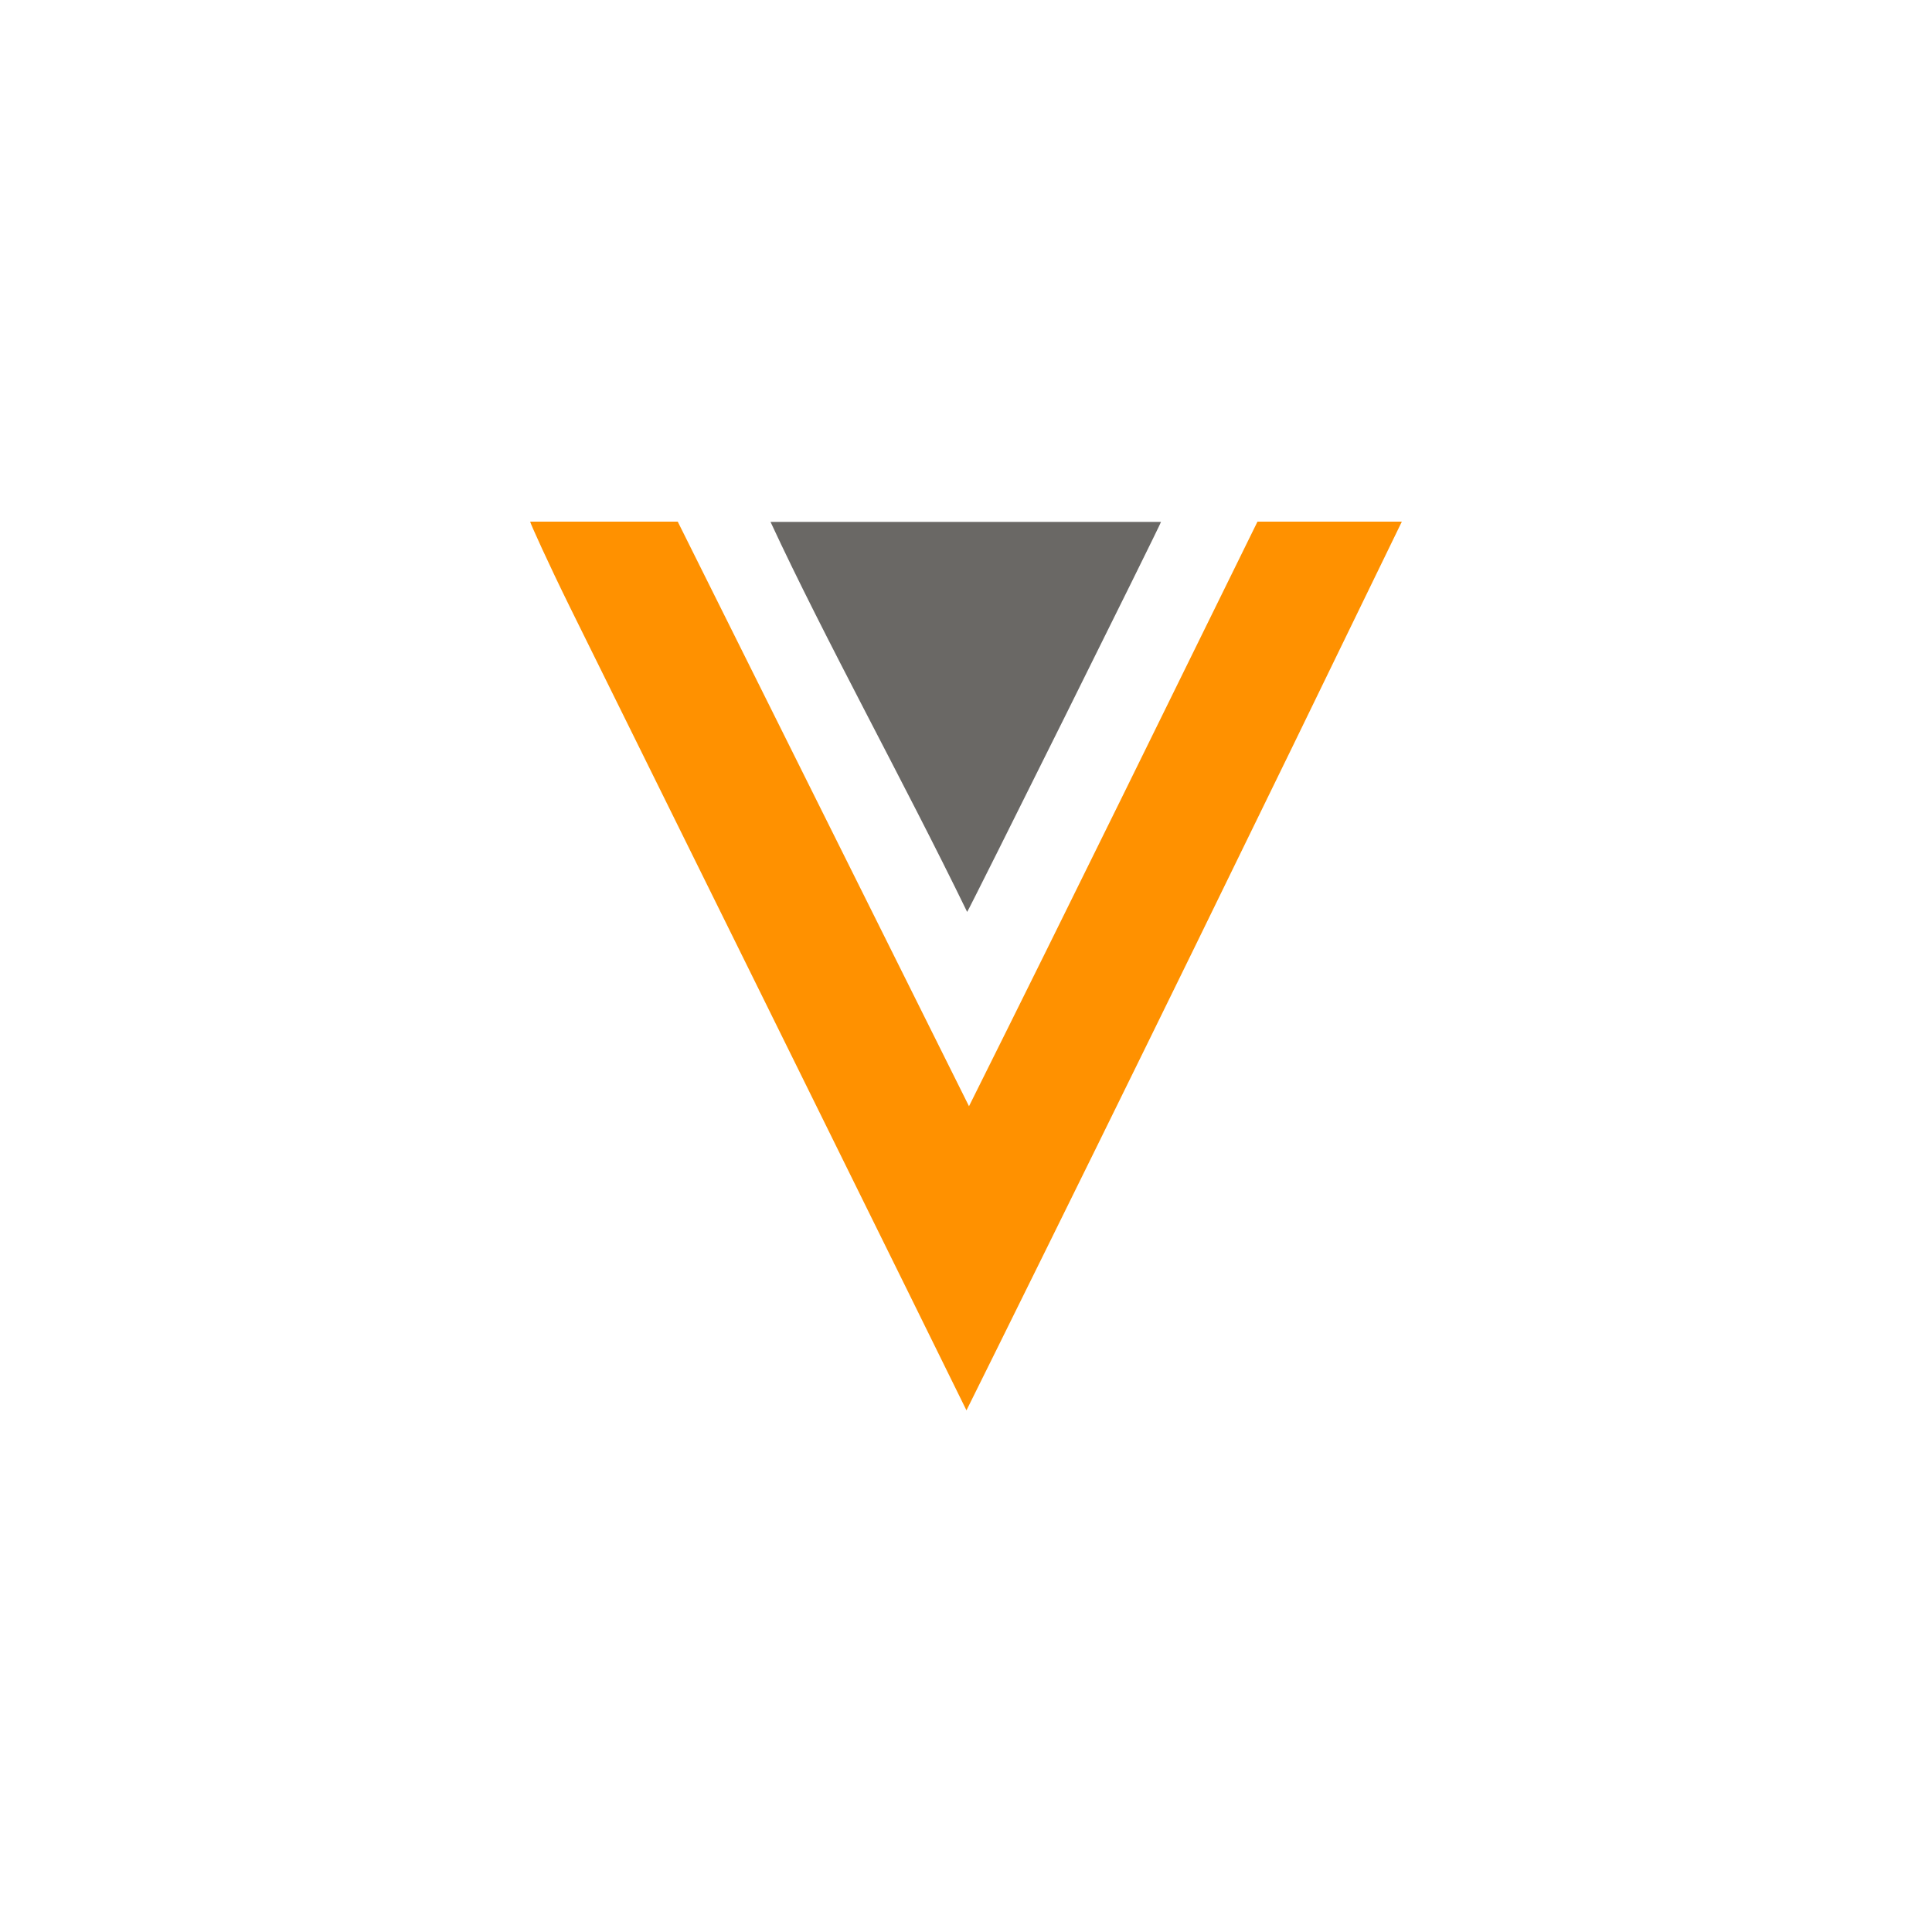
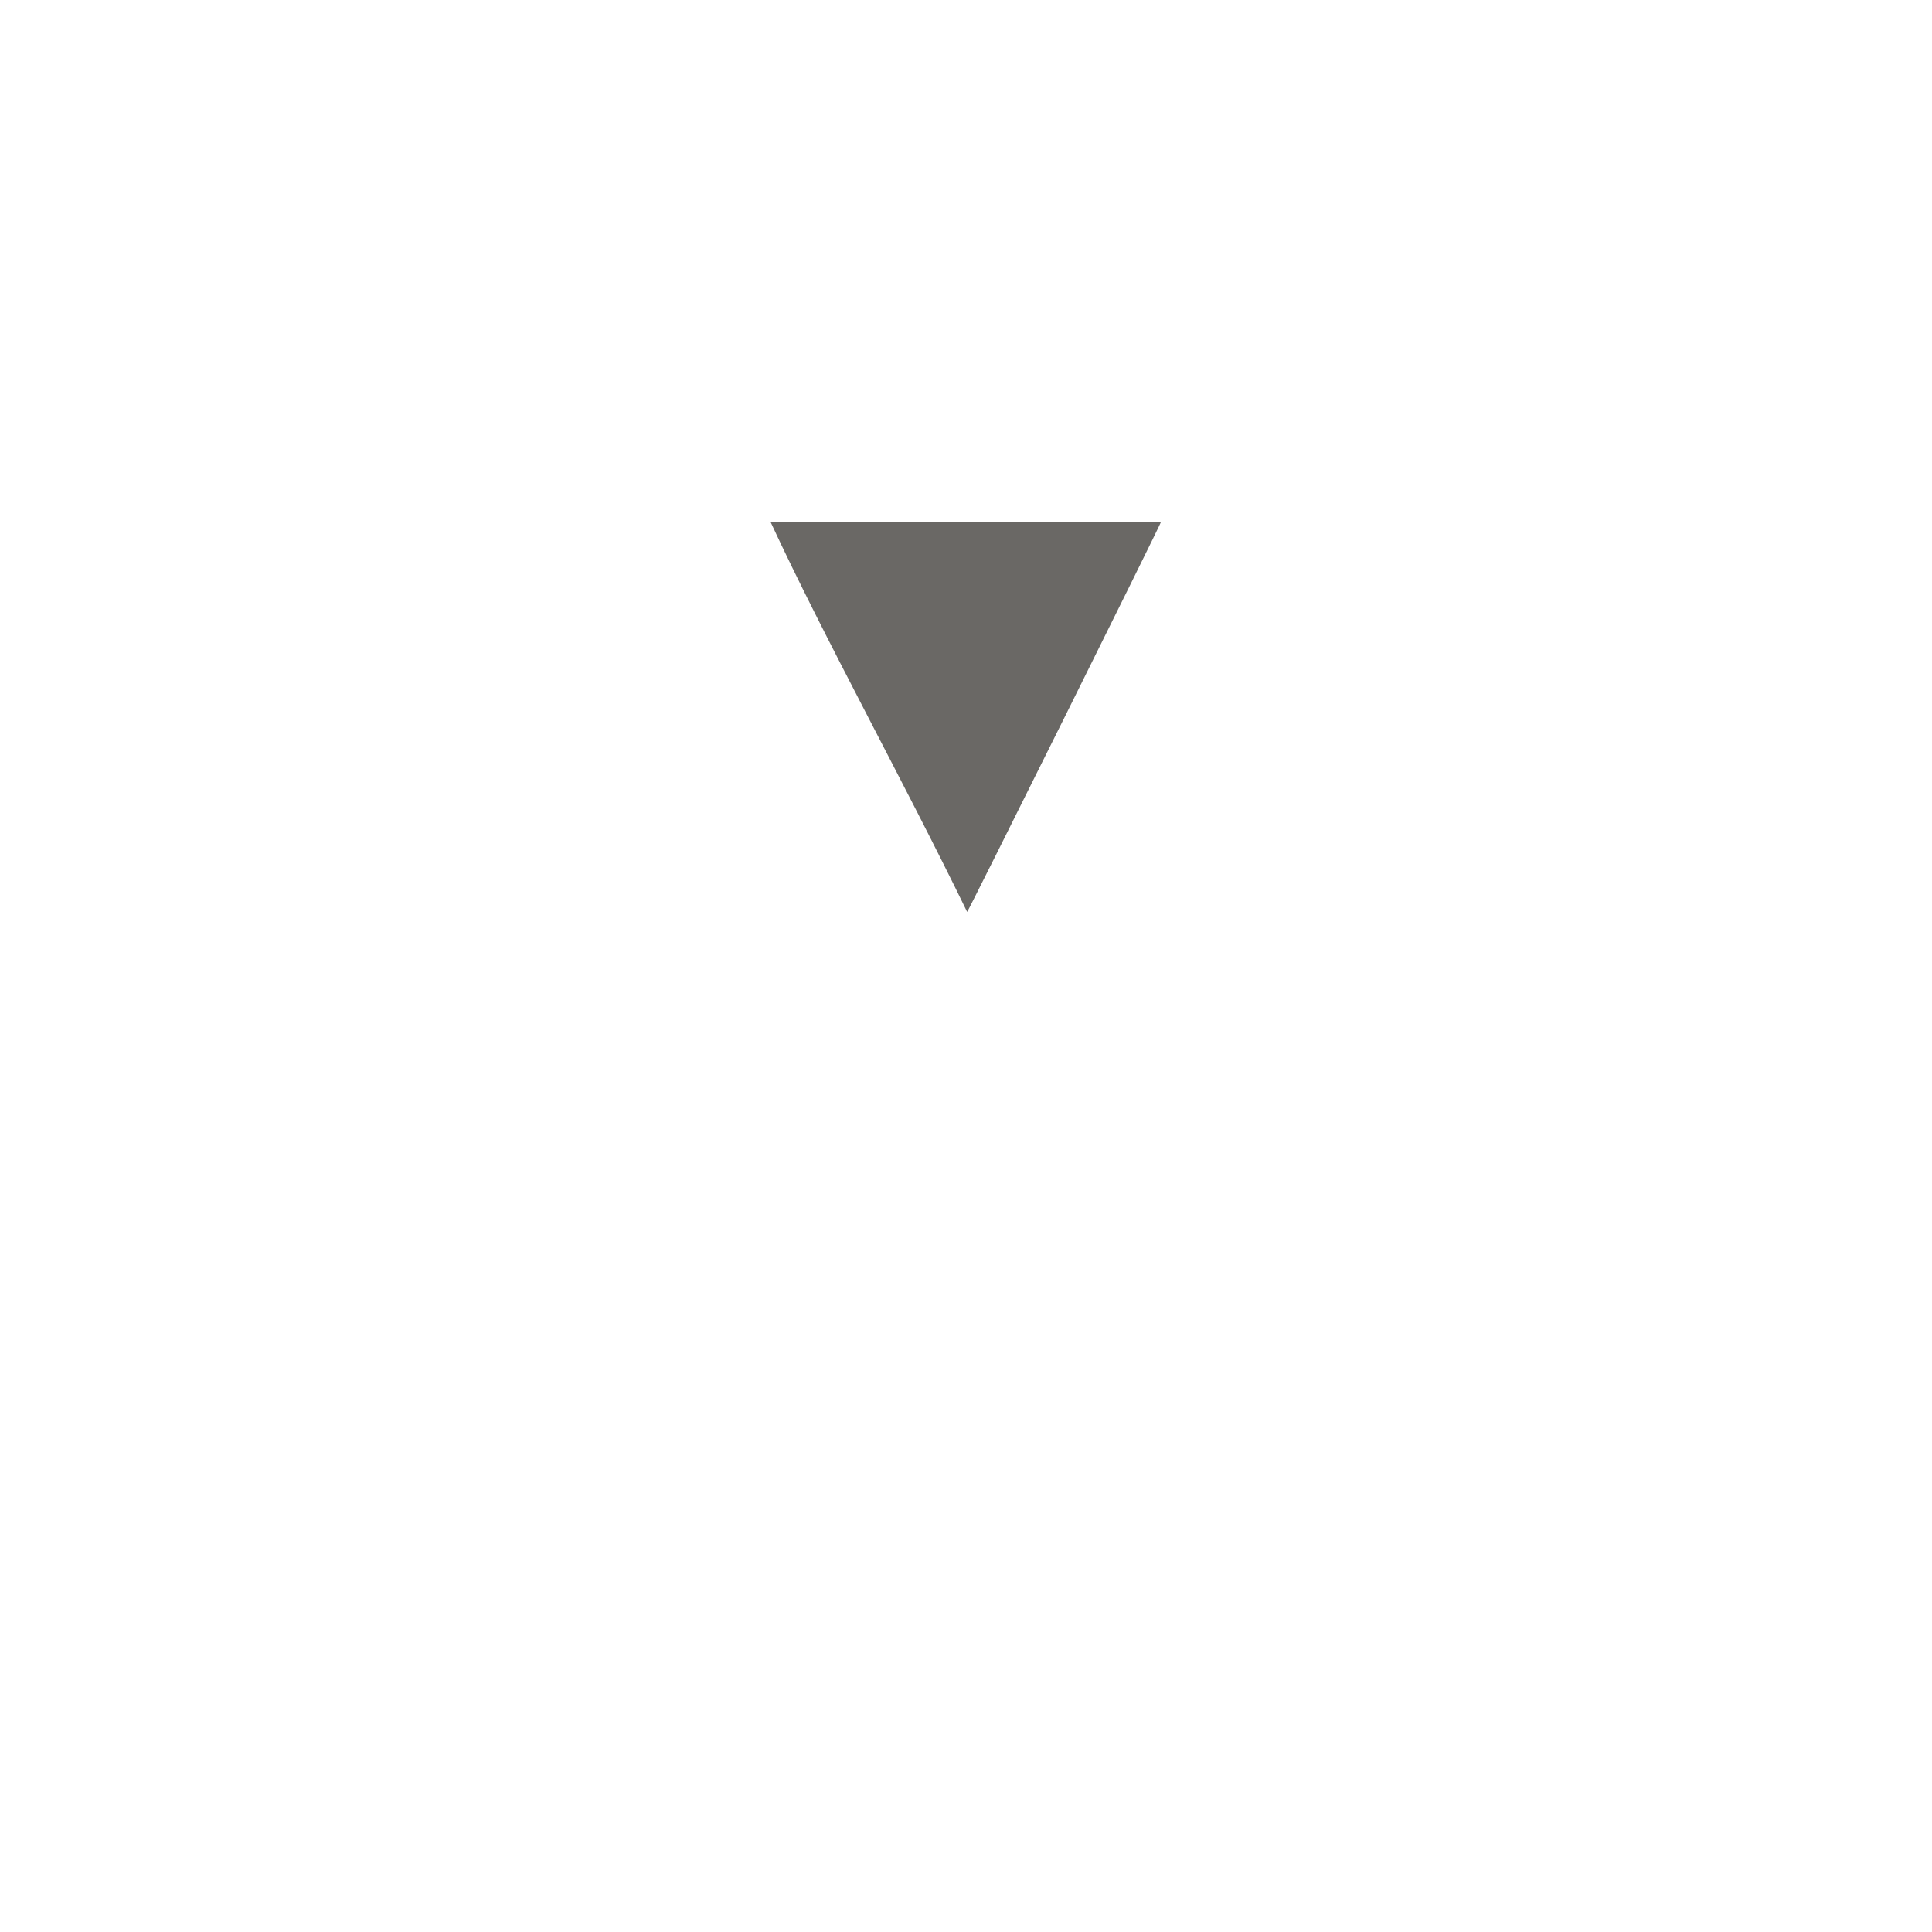
<svg xmlns="http://www.w3.org/2000/svg" width="100" height="100" viewBox="0 0 100 100" fill="none">
-   <path d="M46.937 66.732C44.137 61.047 34.794 42.135 29.515 31.457C28.37 29.133 27.441 27.072 27.441 27H35.08C40.109 37.082 45.126 47.176 50.155 57.258C55.589 46.365 60.57 36.176 65.087 27H72.559C64.515 43.577 58.986 54.898 51.478 70.068L50.024 73L46.937 66.732Z" fill="#FF9100" />
  <path d="M39.882 27.012H60.094C60.094 27.108 50.107 47.2 50.059 47.2C46.734 40.359 42.718 33.126 39.882 27.012Z" fill="#6A6865" />
</svg>